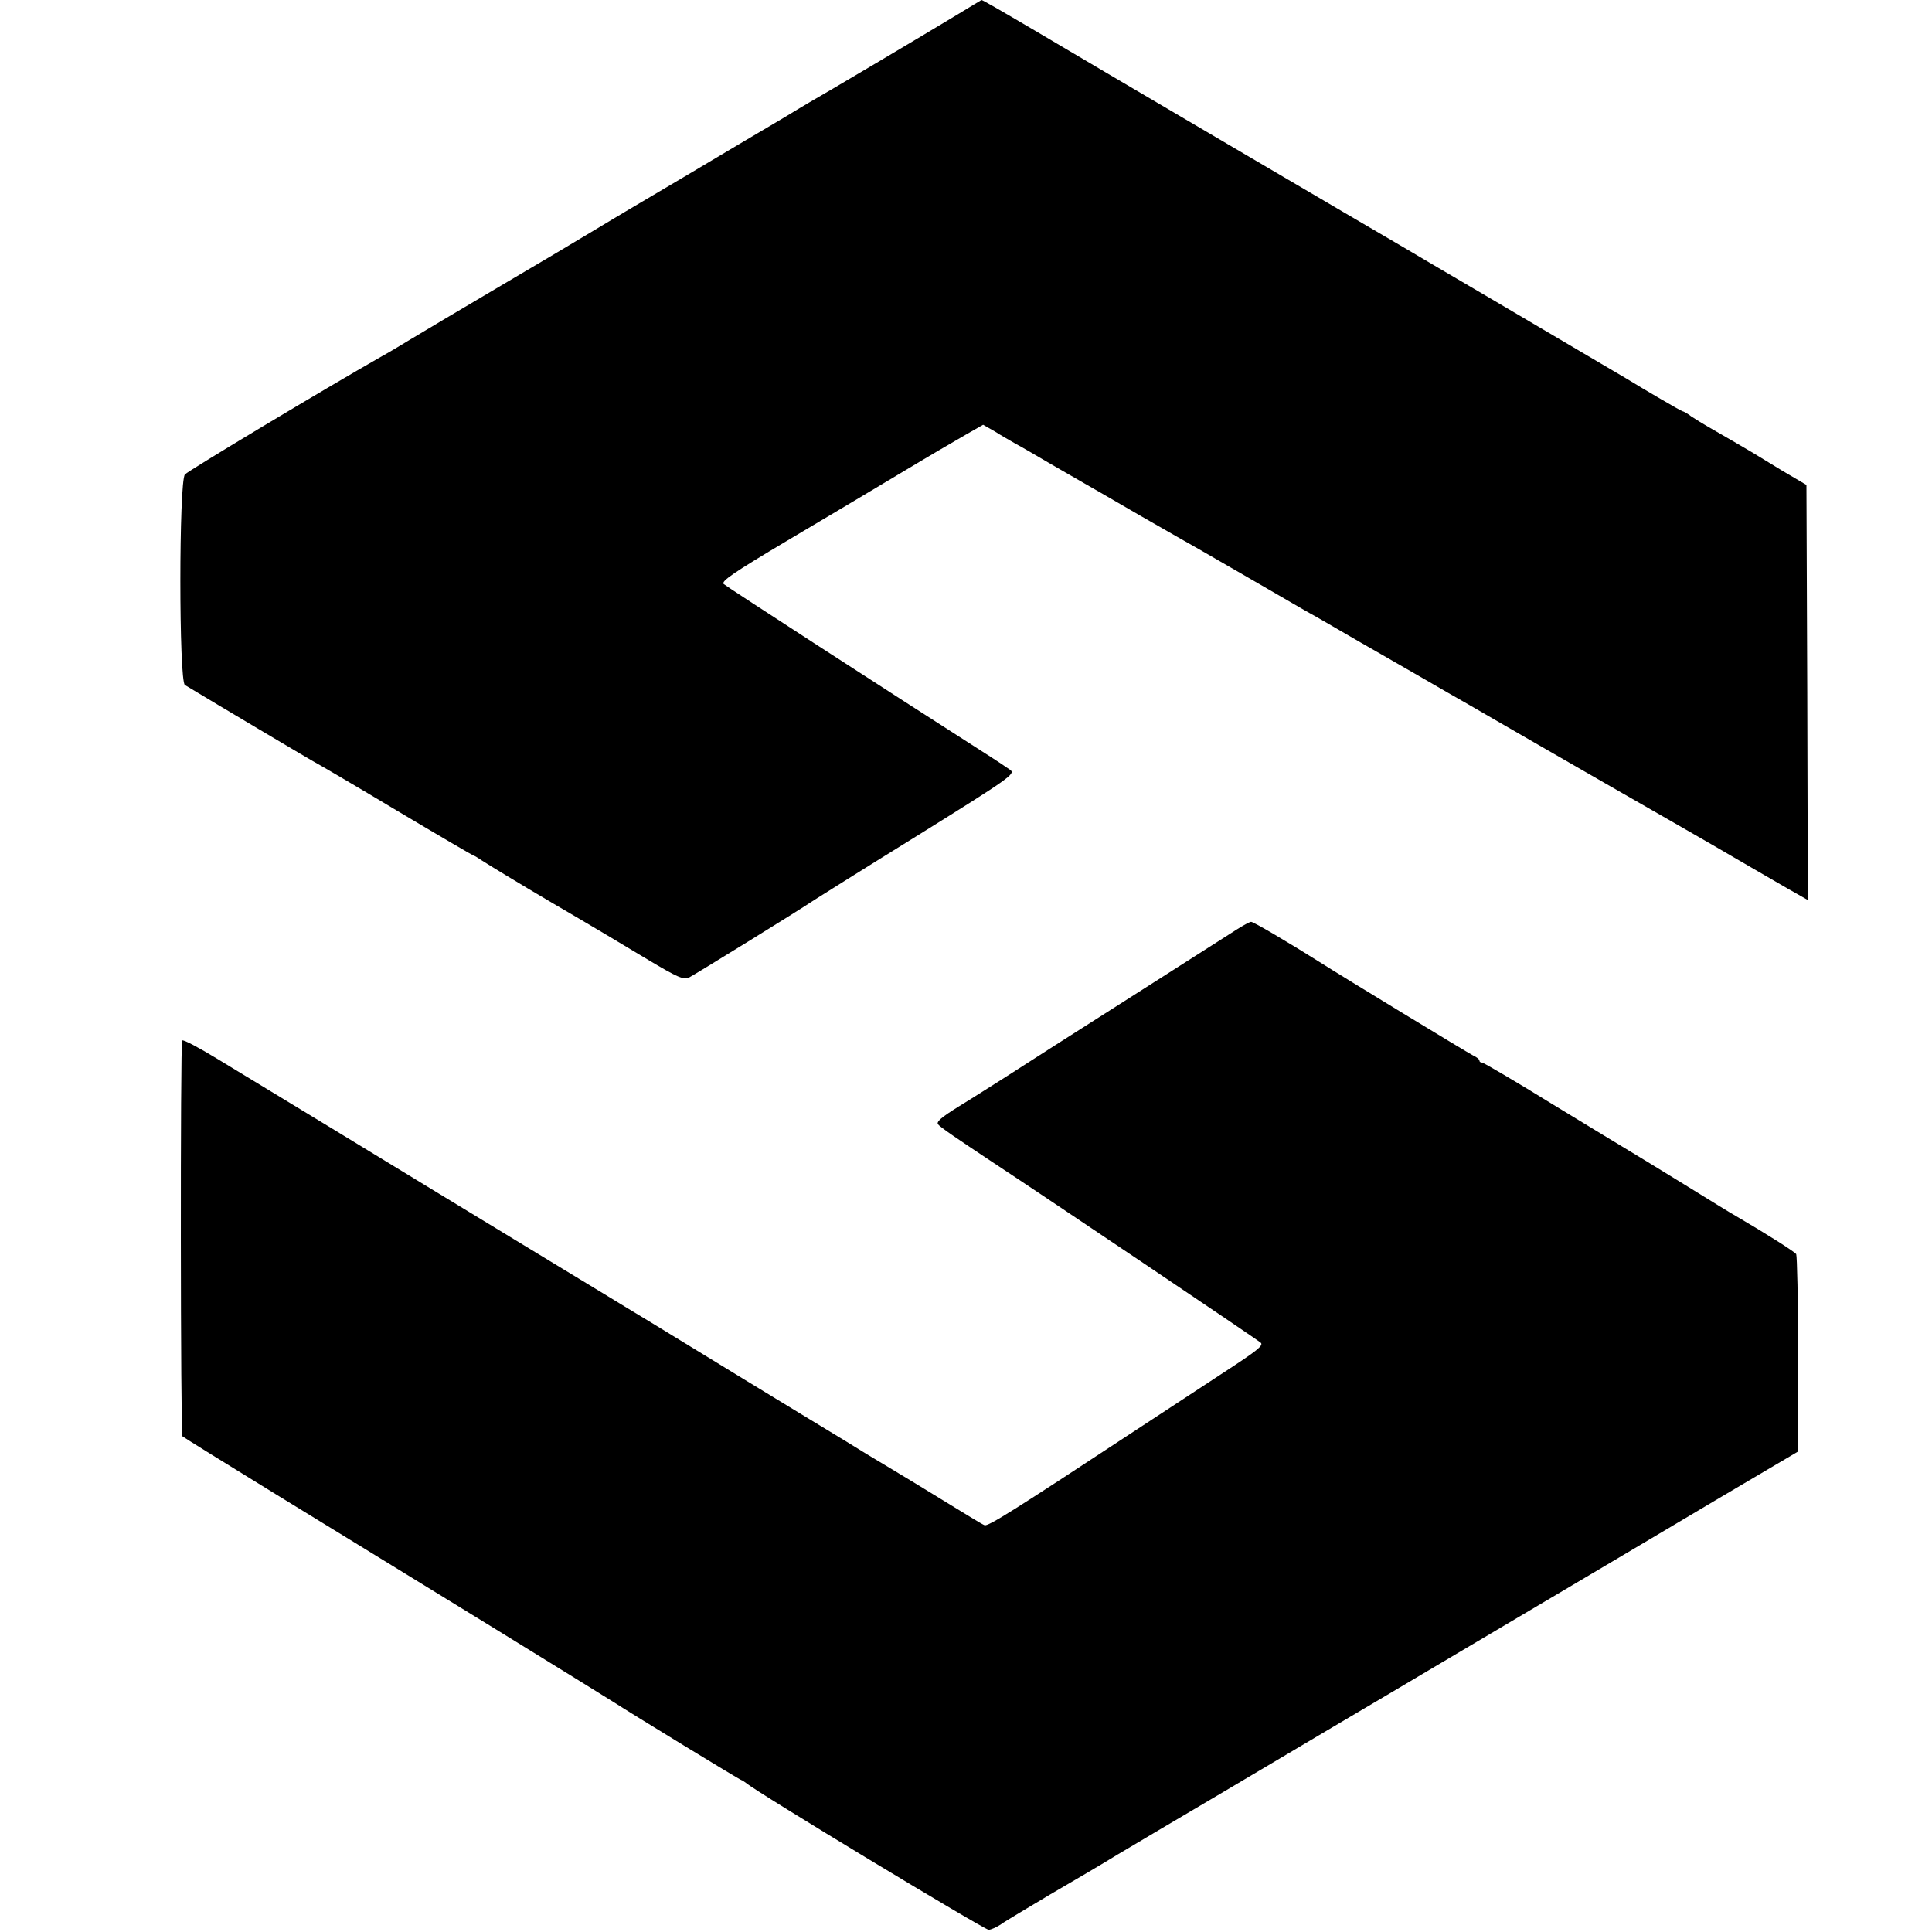
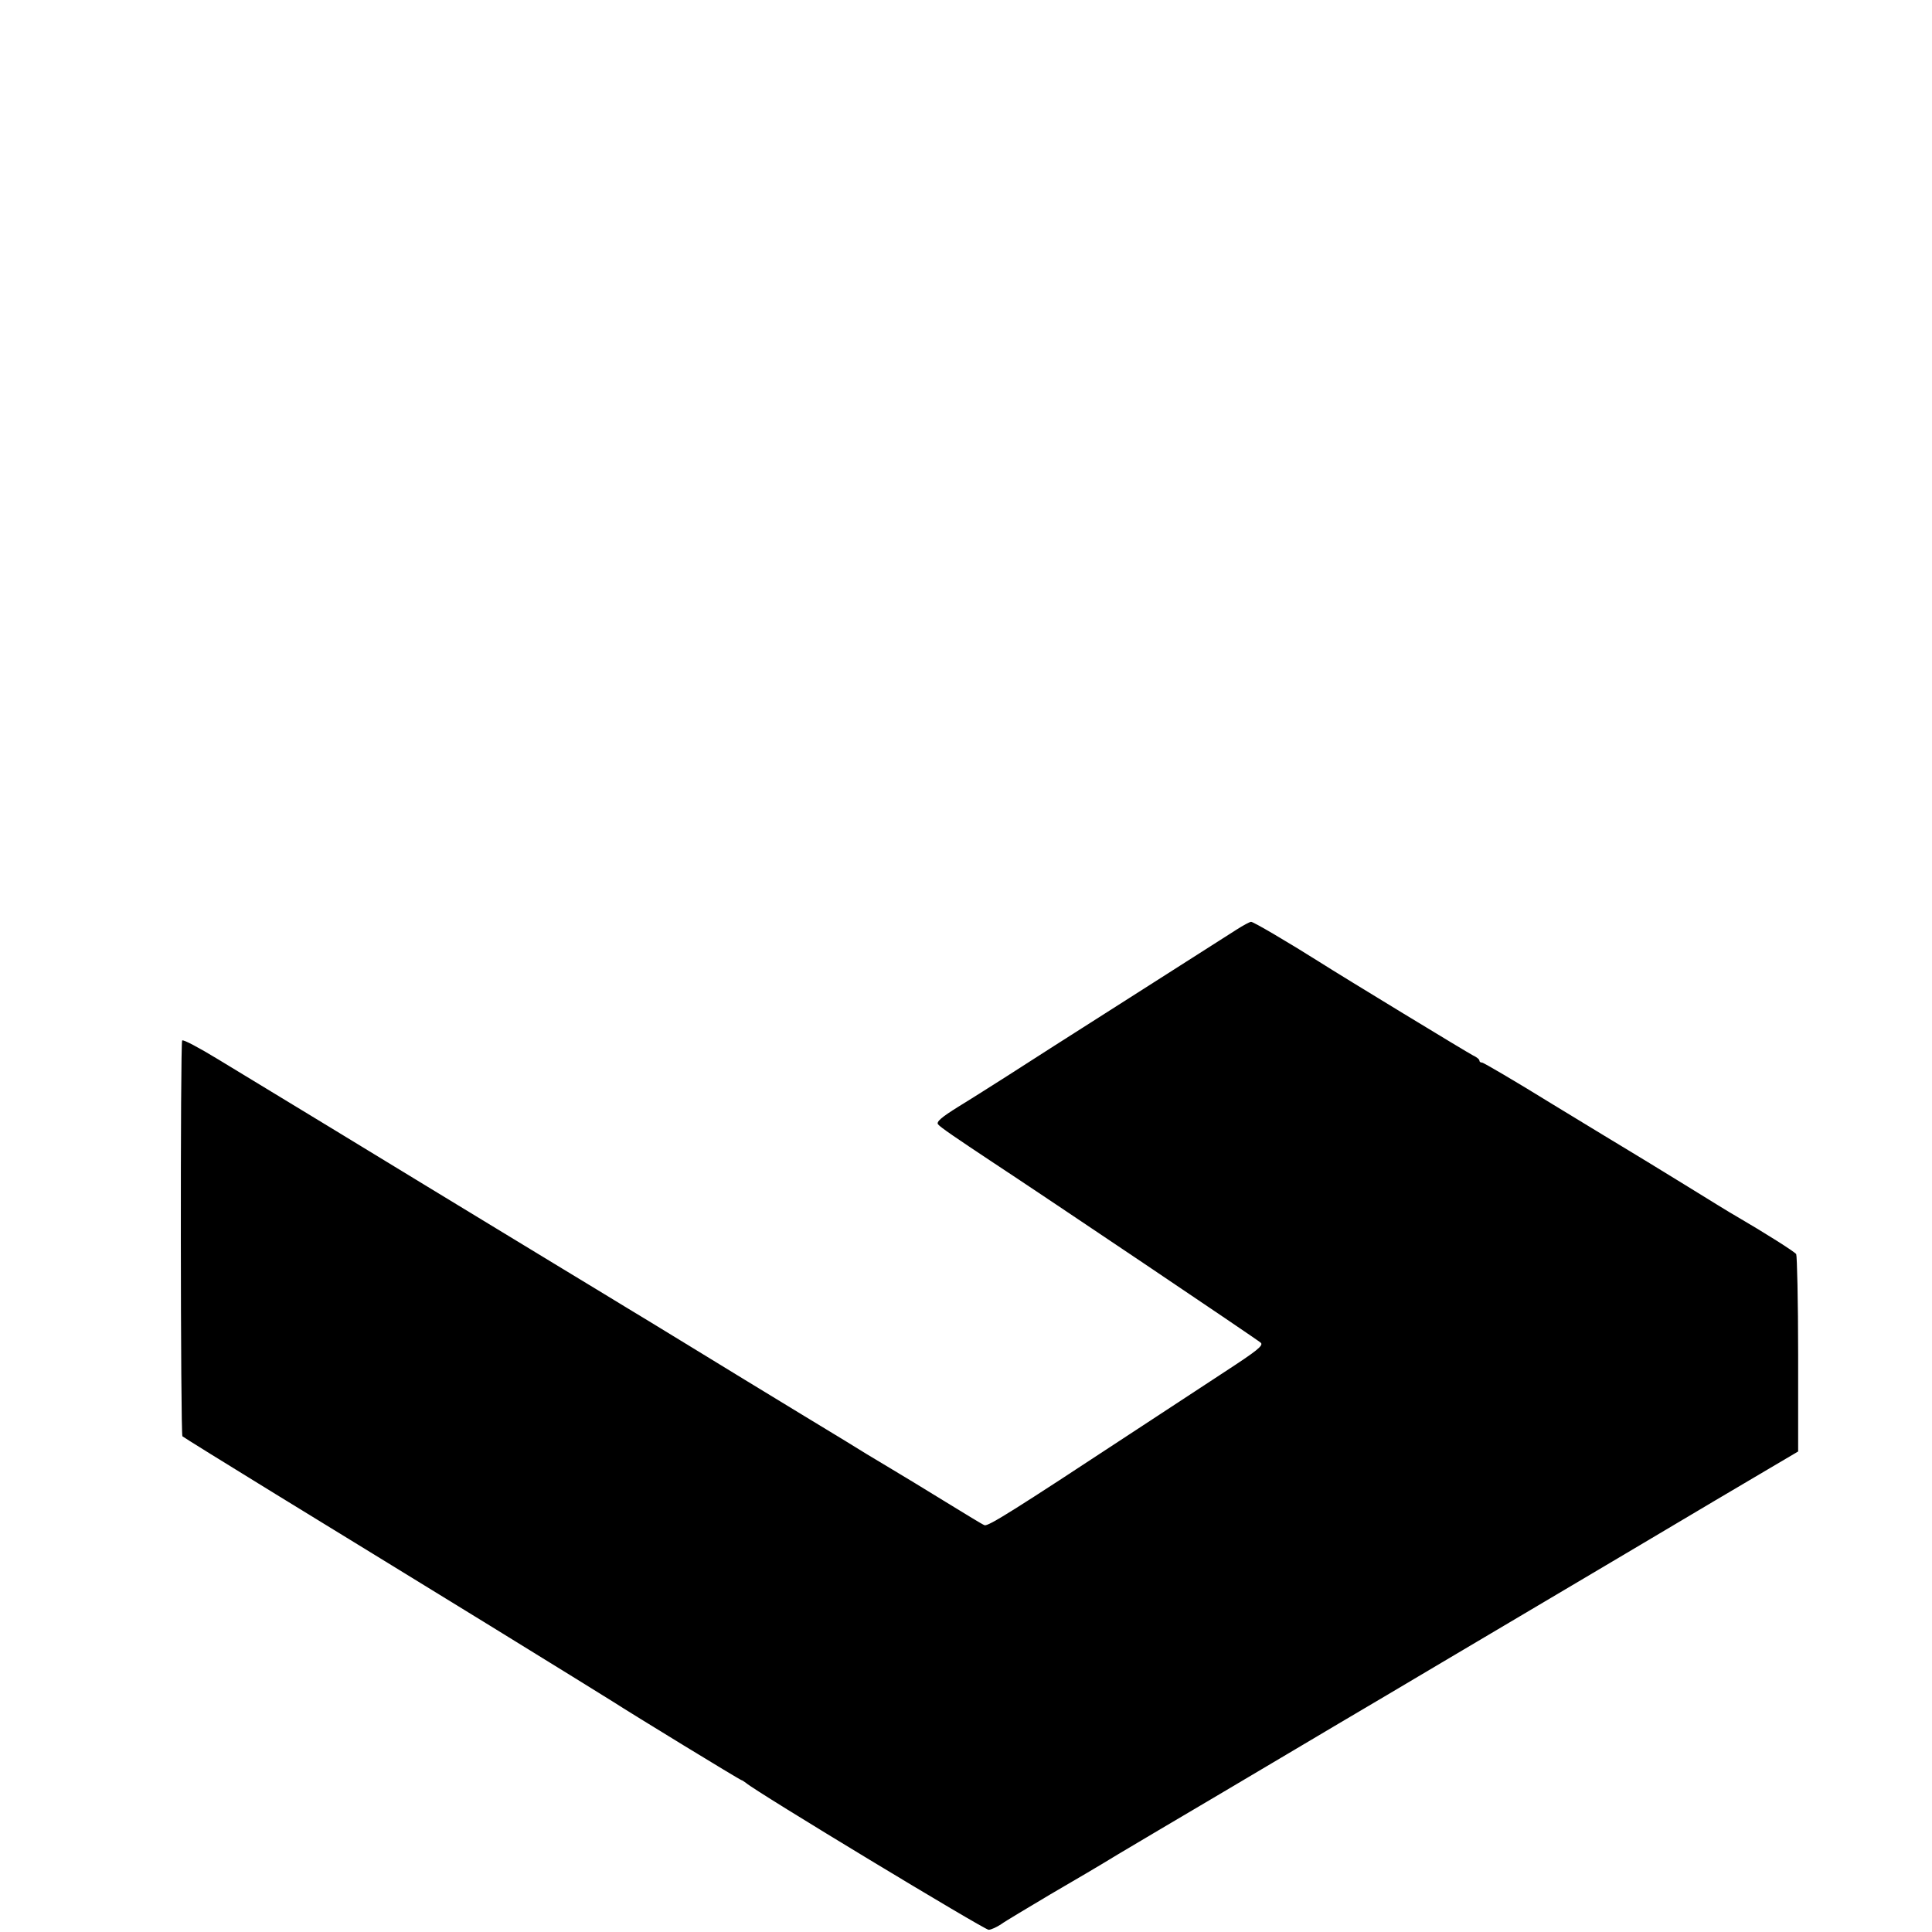
<svg xmlns="http://www.w3.org/2000/svg" version="1.0" width="700pt" height="700pt" viewBox="0 0 700 700" preserveAspectRatio="xMidYMid meet">
  <g transform="translate(0,700) scale(0.1,-0.1)" fill="#000000" stroke="none">
-     <path d="M3475 6951 c-110 -67 -503 -300 -541 -321 -17 -10 -64 -38 -105 -63 -41 -24 -198 -117 -349 -207 -151 -89 -306 -181 -345 -205 -38 -23 -182 -109 -320 -190 -137 -81 -284 -168 -325 -193 -41 -25 -88 -53 -105 -62 -209 -119 -704 -416 -715 -429 -22 -25 -22 -750 0 -763 116 -70 469 -280 480 -285 8 -4 138 -80 288 -170 151 -90 276 -163 278 -163 3 0 17 -9 32 -19 15 -10 128 -79 252 -152 124 -72 281 -166 349 -207 107 -64 127 -72 147 -64 20 10 395 241 454 281 14 9 184 116 378 236 331 206 351 221 333 235 -11 8 -59 40 -108 71 -330 211 -920 593 -931 603 -10 10 35 41 230 157 134 79 319 190 413 246 93 56 199 118 234 138 l63 36 42 -24 c22 -14 57 -34 76 -45 19 -10 76 -43 125 -72 50 -29 106 -61 125 -72 19 -11 112 -64 206 -119 94 -54 187 -107 205 -117 19 -11 106 -61 194 -112 88 -51 176 -102 195 -113 19 -10 64 -36 100 -57 36 -21 81 -47 100 -58 19 -11 107 -61 195 -112 88 -51 175 -101 193 -111 18 -11 139 -80 270 -156 130 -75 327 -188 437 -251 110 -63 254 -146 320 -185 66 -38 139 -81 163 -94 l42 -24 -2 752 -3 752 -90 53 c-49 30 -97 59 -105 64 -20 12 -116 68 -160 93 -19 11 -47 28 -62 38 -14 11 -29 19 -32 19 -4 0 -136 77 -206 120 -8 5 -49 29 -90 53 -41 24 -214 126 -385 227 -170 100 -324 190 -340 200 -54 31 -1176 690 -1325 779 -136 80 -190 111 -194 111 0 0 -37 -22 -81 -49z" />
    <path d="M4479 3631 c-24 -15 -199 -127 -389 -248 -190 -121 -388 -247 -440 -281 -52 -33 -132 -84 -178 -112 -61 -38 -81 -55 -73 -64 9 -11 65 -49 196 -136 190 -125 963 -645 973 -655 11 -10 -15 -30 -130 -105 -79 -52 -233 -153 -343 -225 -418 -275 -516 -337 -528 -331 -7 2 -70 41 -142 85 -71 44 -159 97 -194 118 -35 21 -75 45 -90 54 -14 9 -120 74 -236 144 -115 70 -299 182 -408 249 -109 67 -210 128 -225 137 -15 9 -121 74 -237 144 -115 70 -222 135 -237 144 -15 9 -127 77 -250 152 -213 130 -486 296 -758 461 -69 42 -127 73 -130 68 -7 -11 -6 -1428 1 -1434 3 -3 156 -98 340 -211 184 -113 341 -209 349 -214 8 -5 200 -123 425 -261 226 -139 426 -263 445 -275 68 -44 462 -285 467 -285 2 0 9 -5 16 -10 36 -32 865 -533 879 -532 9 0 30 10 45 20 15 11 96 59 178 108 83 48 193 113 245 145 52 31 219 130 370 219 151 90 345 204 430 255 85 50 254 150 375 222 121 72 416 246 655 388 239 142 480 285 535 317 l100 59 0 352 c0 194 -4 357 -7 363 -6 9 -112 76 -220 139 -10 5 -94 57 -188 115 -94 58 -183 112 -198 121 -15 9 -139 84 -275 167 -136 84 -252 152 -257 152 -6 0 -10 3 -10 8 0 4 -10 12 -23 18 -20 10 -469 283 -557 339 -106 67 -238 145 -247 145 -5 0 -29 -13 -54 -29z" />
  </g>
</svg>